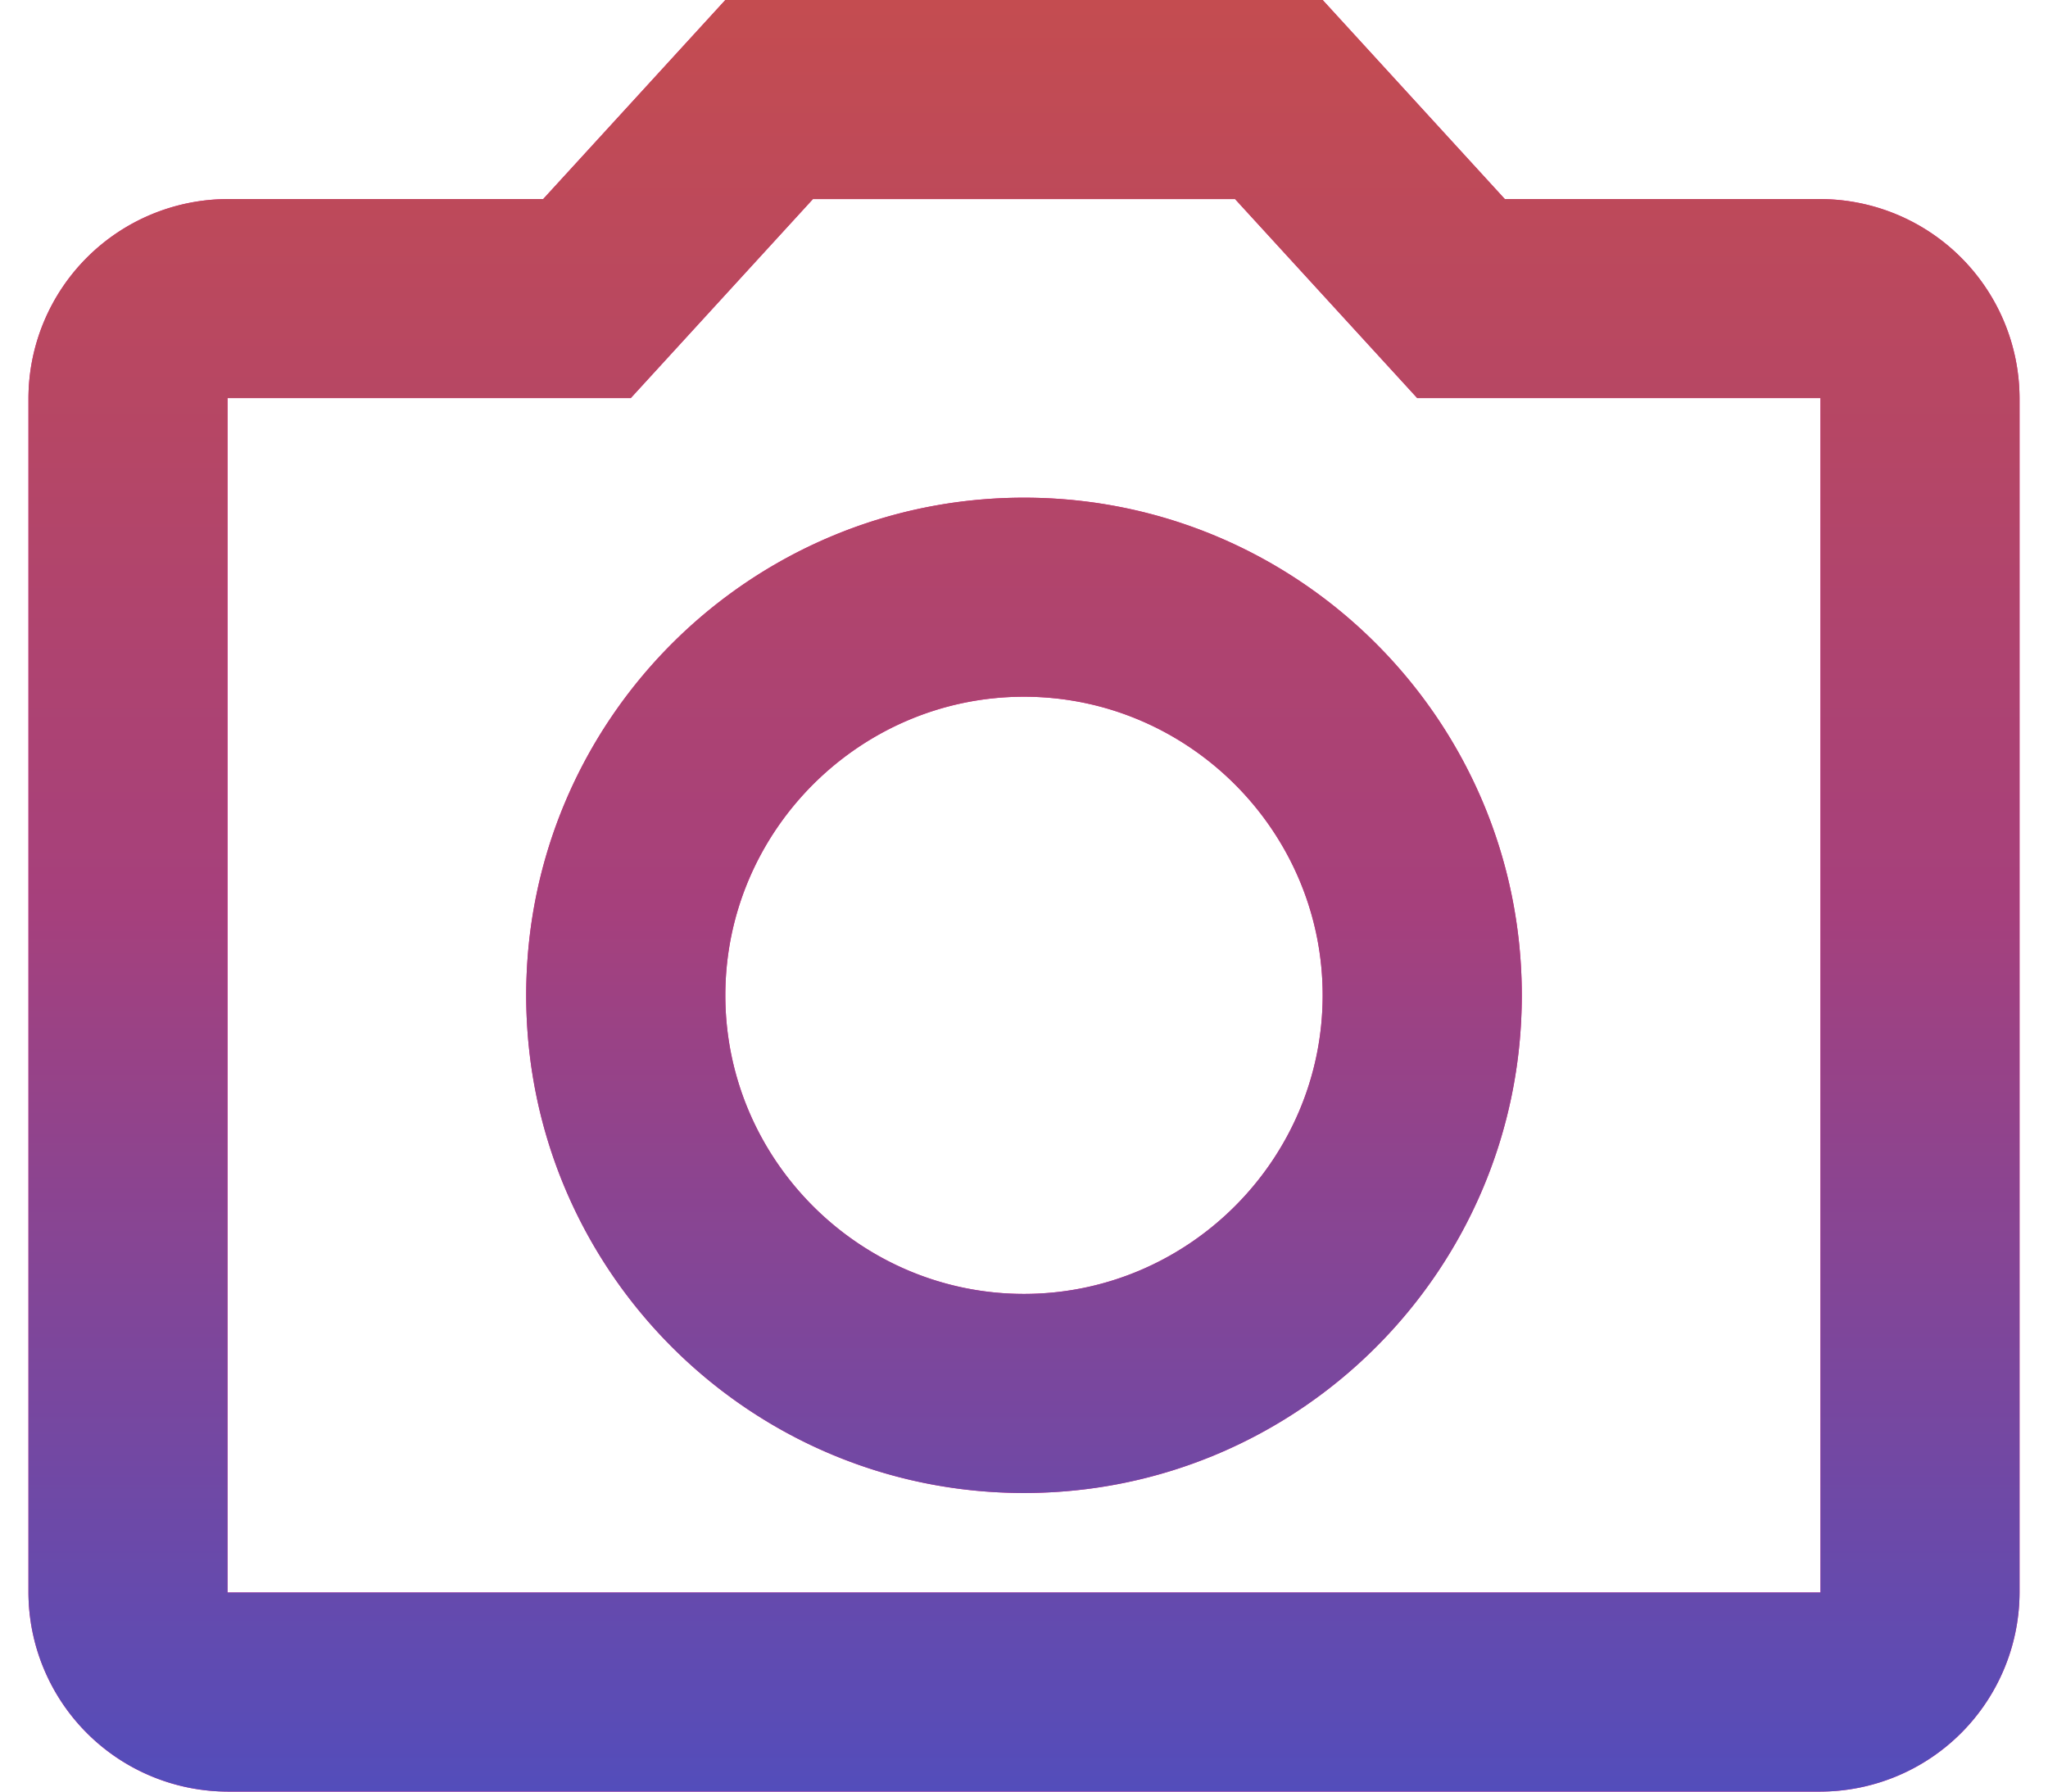
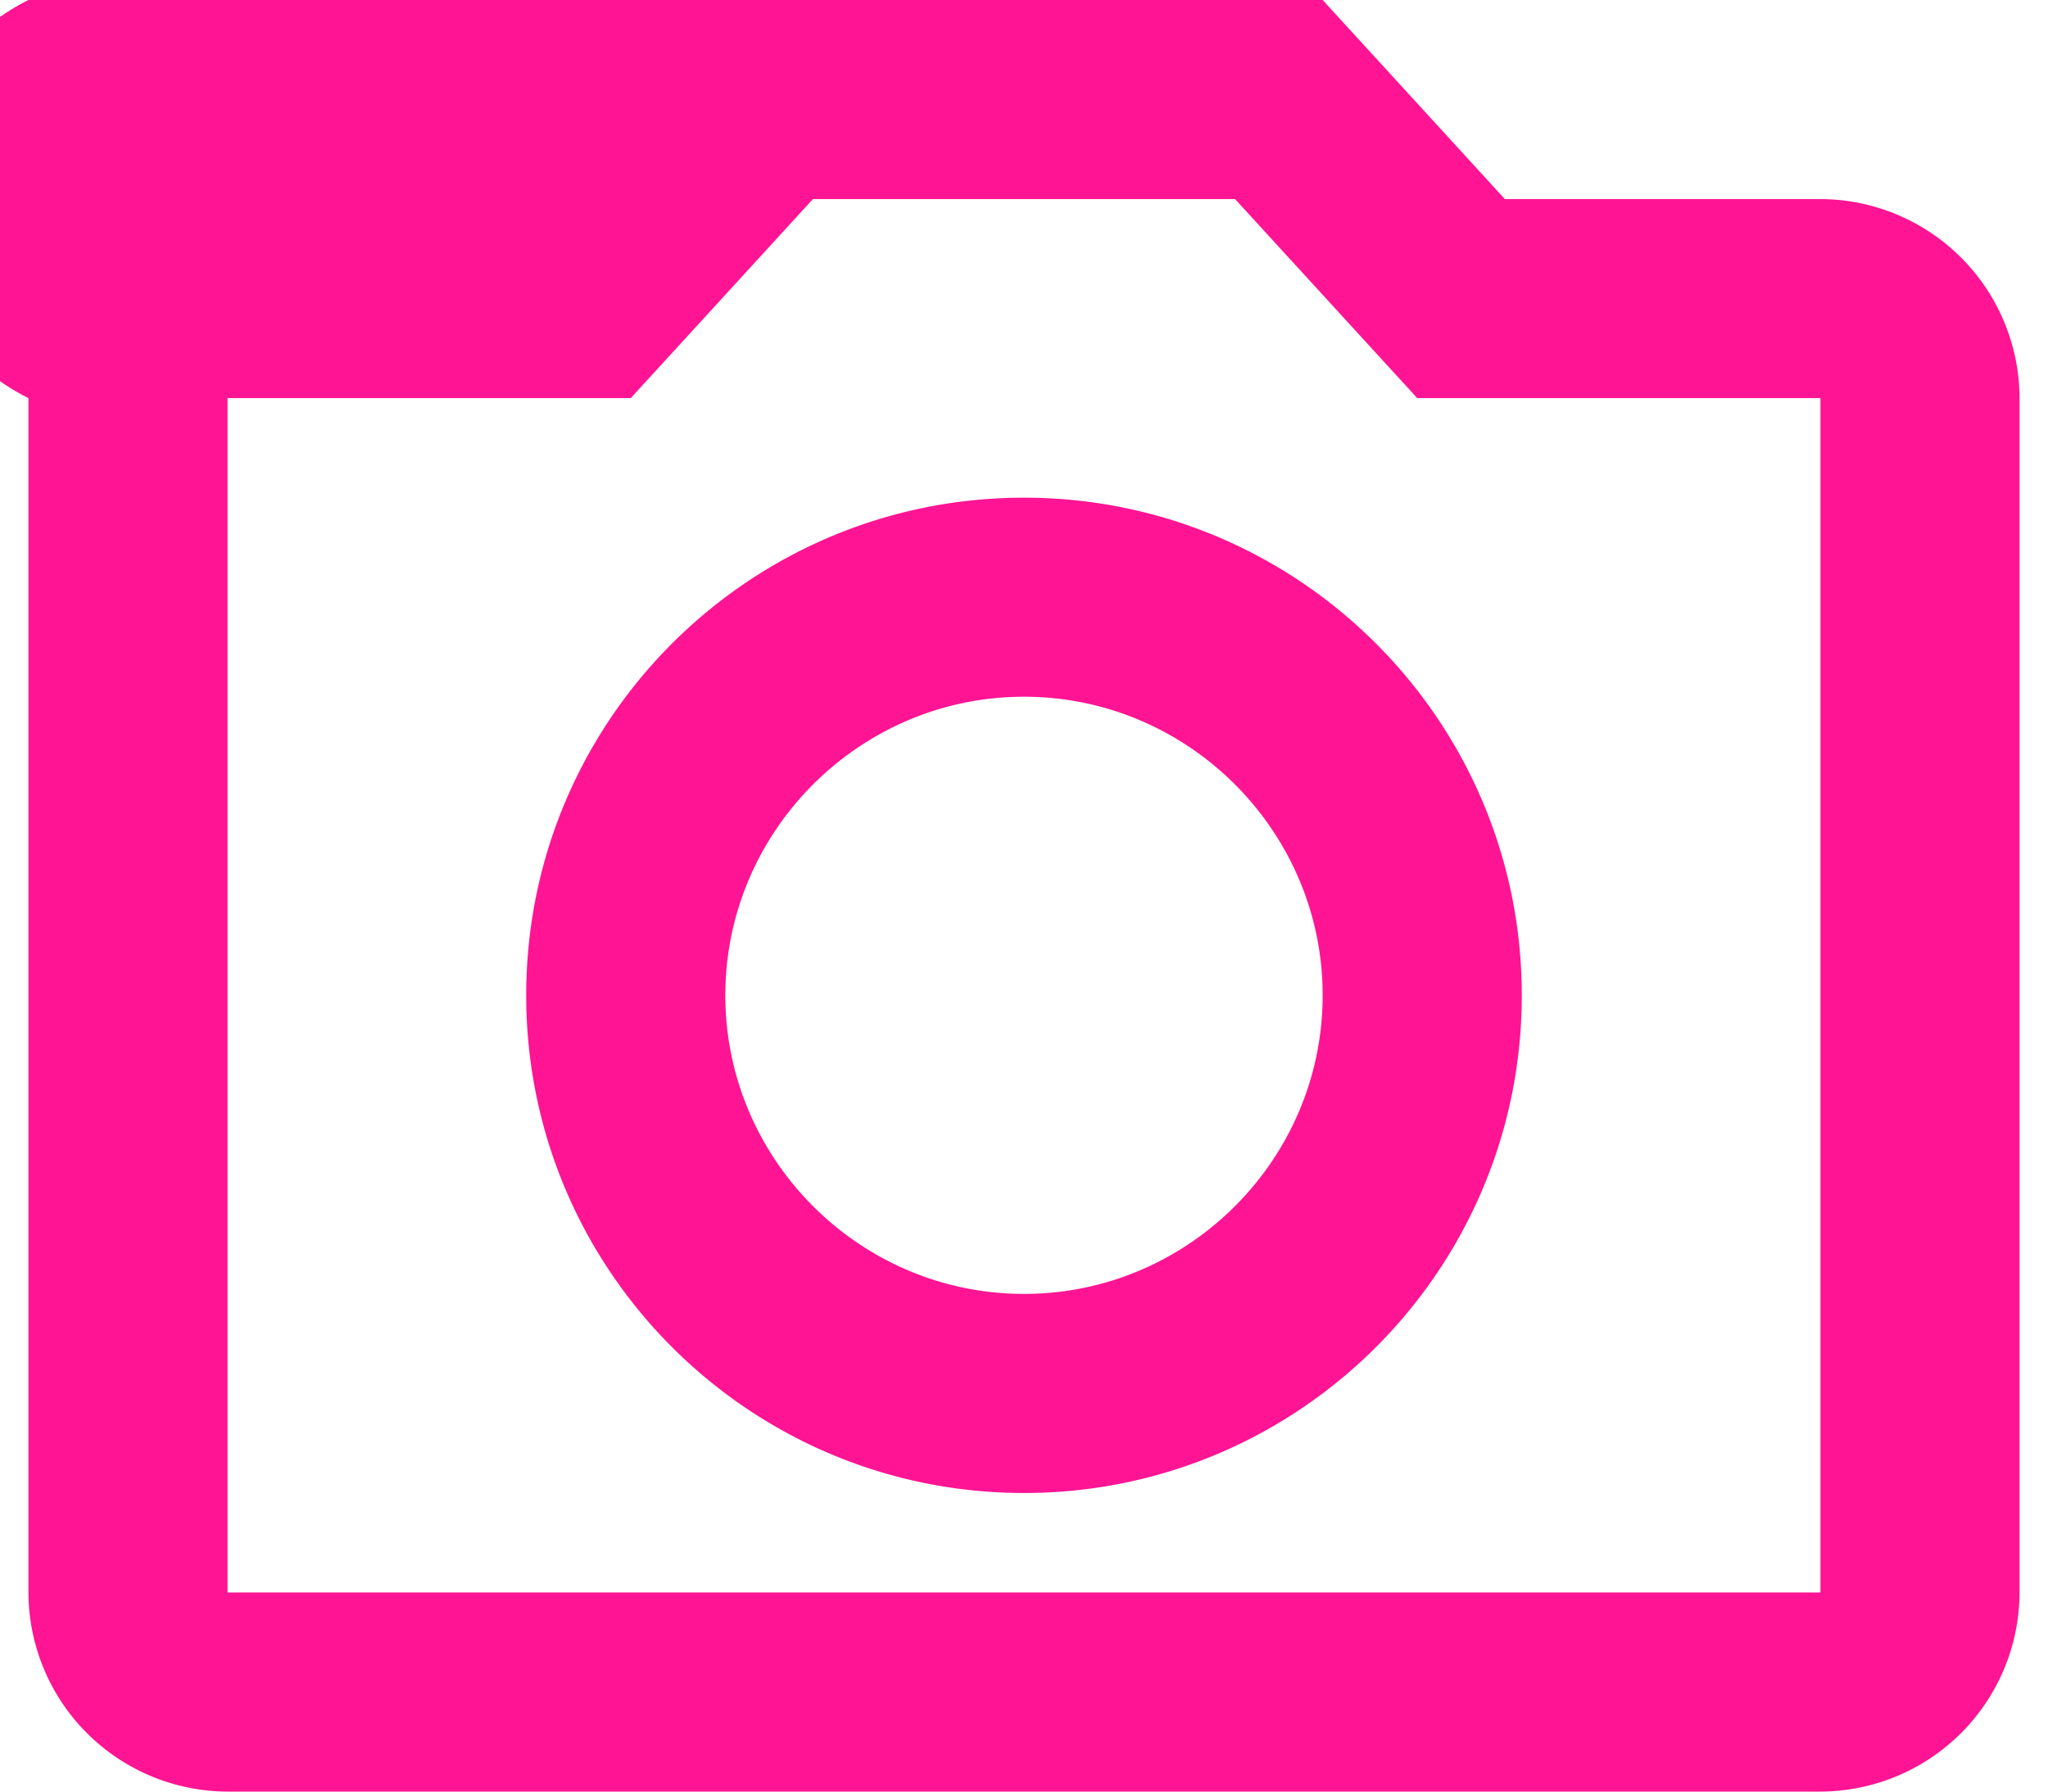
<svg xmlns="http://www.w3.org/2000/svg" width="48" height="42" fill="none">
-   <path d="M42.667 4.667H35.27L31 0H17l-4.27 4.667H5.333A4.68 4.68 0 0 0 .667 9.333v28A4.68 4.68 0 0 0 5.333 42h37.334a4.68 4.68 0 0 0 4.666-4.667v-28a4.68 4.68 0 0 0-4.666-4.666Zm0 32.666H5.333v-28h9.45l4.27-4.666h9.894l4.27 4.666h9.45v28ZM24 11.667c-6.44 0-11.667 5.226-11.667 11.666S17.56 35 24 35c6.44 0 11.667-5.227 11.667-11.667 0-6.44-5.227-11.666-11.667-11.666Zm0 18.666c-3.85 0-7-3.15-7-7s3.15-7 7-7 7 3.15 7 7-3.15 7-7 7Z" fill="#FF1493" />
-   <path d="M42.667 4.667H35.27L31 0H17l-4.27 4.667H5.333A4.68 4.68 0 0 0 .667 9.333v28A4.68 4.68 0 0 0 5.333 42h37.334a4.68 4.68 0 0 0 4.666-4.667v-28a4.68 4.68 0 0 0-4.666-4.666Zm0 32.666H5.333v-28h9.45l4.27-4.666h9.894l4.27 4.666h9.45v28ZM24 11.667c-6.44 0-11.667 5.226-11.667 11.666S17.56 35 24 35c6.44 0 11.667-5.227 11.667-11.667 0-6.44-5.227-11.666-11.667-11.666Zm0 18.666c-3.85 0-7-3.15-7-7s3.15-7 7-7 7 3.15 7 7-3.15 7-7 7Z" fill="url(#a)" />
+   <path d="M42.667 4.667H35.27L31 0H17H5.333A4.68 4.68 0 0 0 .667 9.333v28A4.68 4.68 0 0 0 5.333 42h37.334a4.68 4.68 0 0 0 4.666-4.667v-28a4.68 4.68 0 0 0-4.666-4.666Zm0 32.666H5.333v-28h9.45l4.27-4.666h9.894l4.27 4.666h9.45v28ZM24 11.667c-6.44 0-11.667 5.226-11.667 11.666S17.56 35 24 35c6.44 0 11.667-5.227 11.667-11.667 0-6.44-5.227-11.666-11.667-11.666Zm0 18.666c-3.85 0-7-3.15-7-7s3.15-7 7-7 7 3.15 7 7-3.15 7-7 7Z" fill="#FF1493" />
  <defs>
    <linearGradient id="a" x1="24" y1="0" x2="24" y2="42" gradientUnits="userSpaceOnUse">
      <stop stop-color="#C44C50" />
      <stop offset=".505" stop-color="#A6407C" />
      <stop offset="1" stop-color="#534DBB" />
    </linearGradient>
  </defs>
</svg>